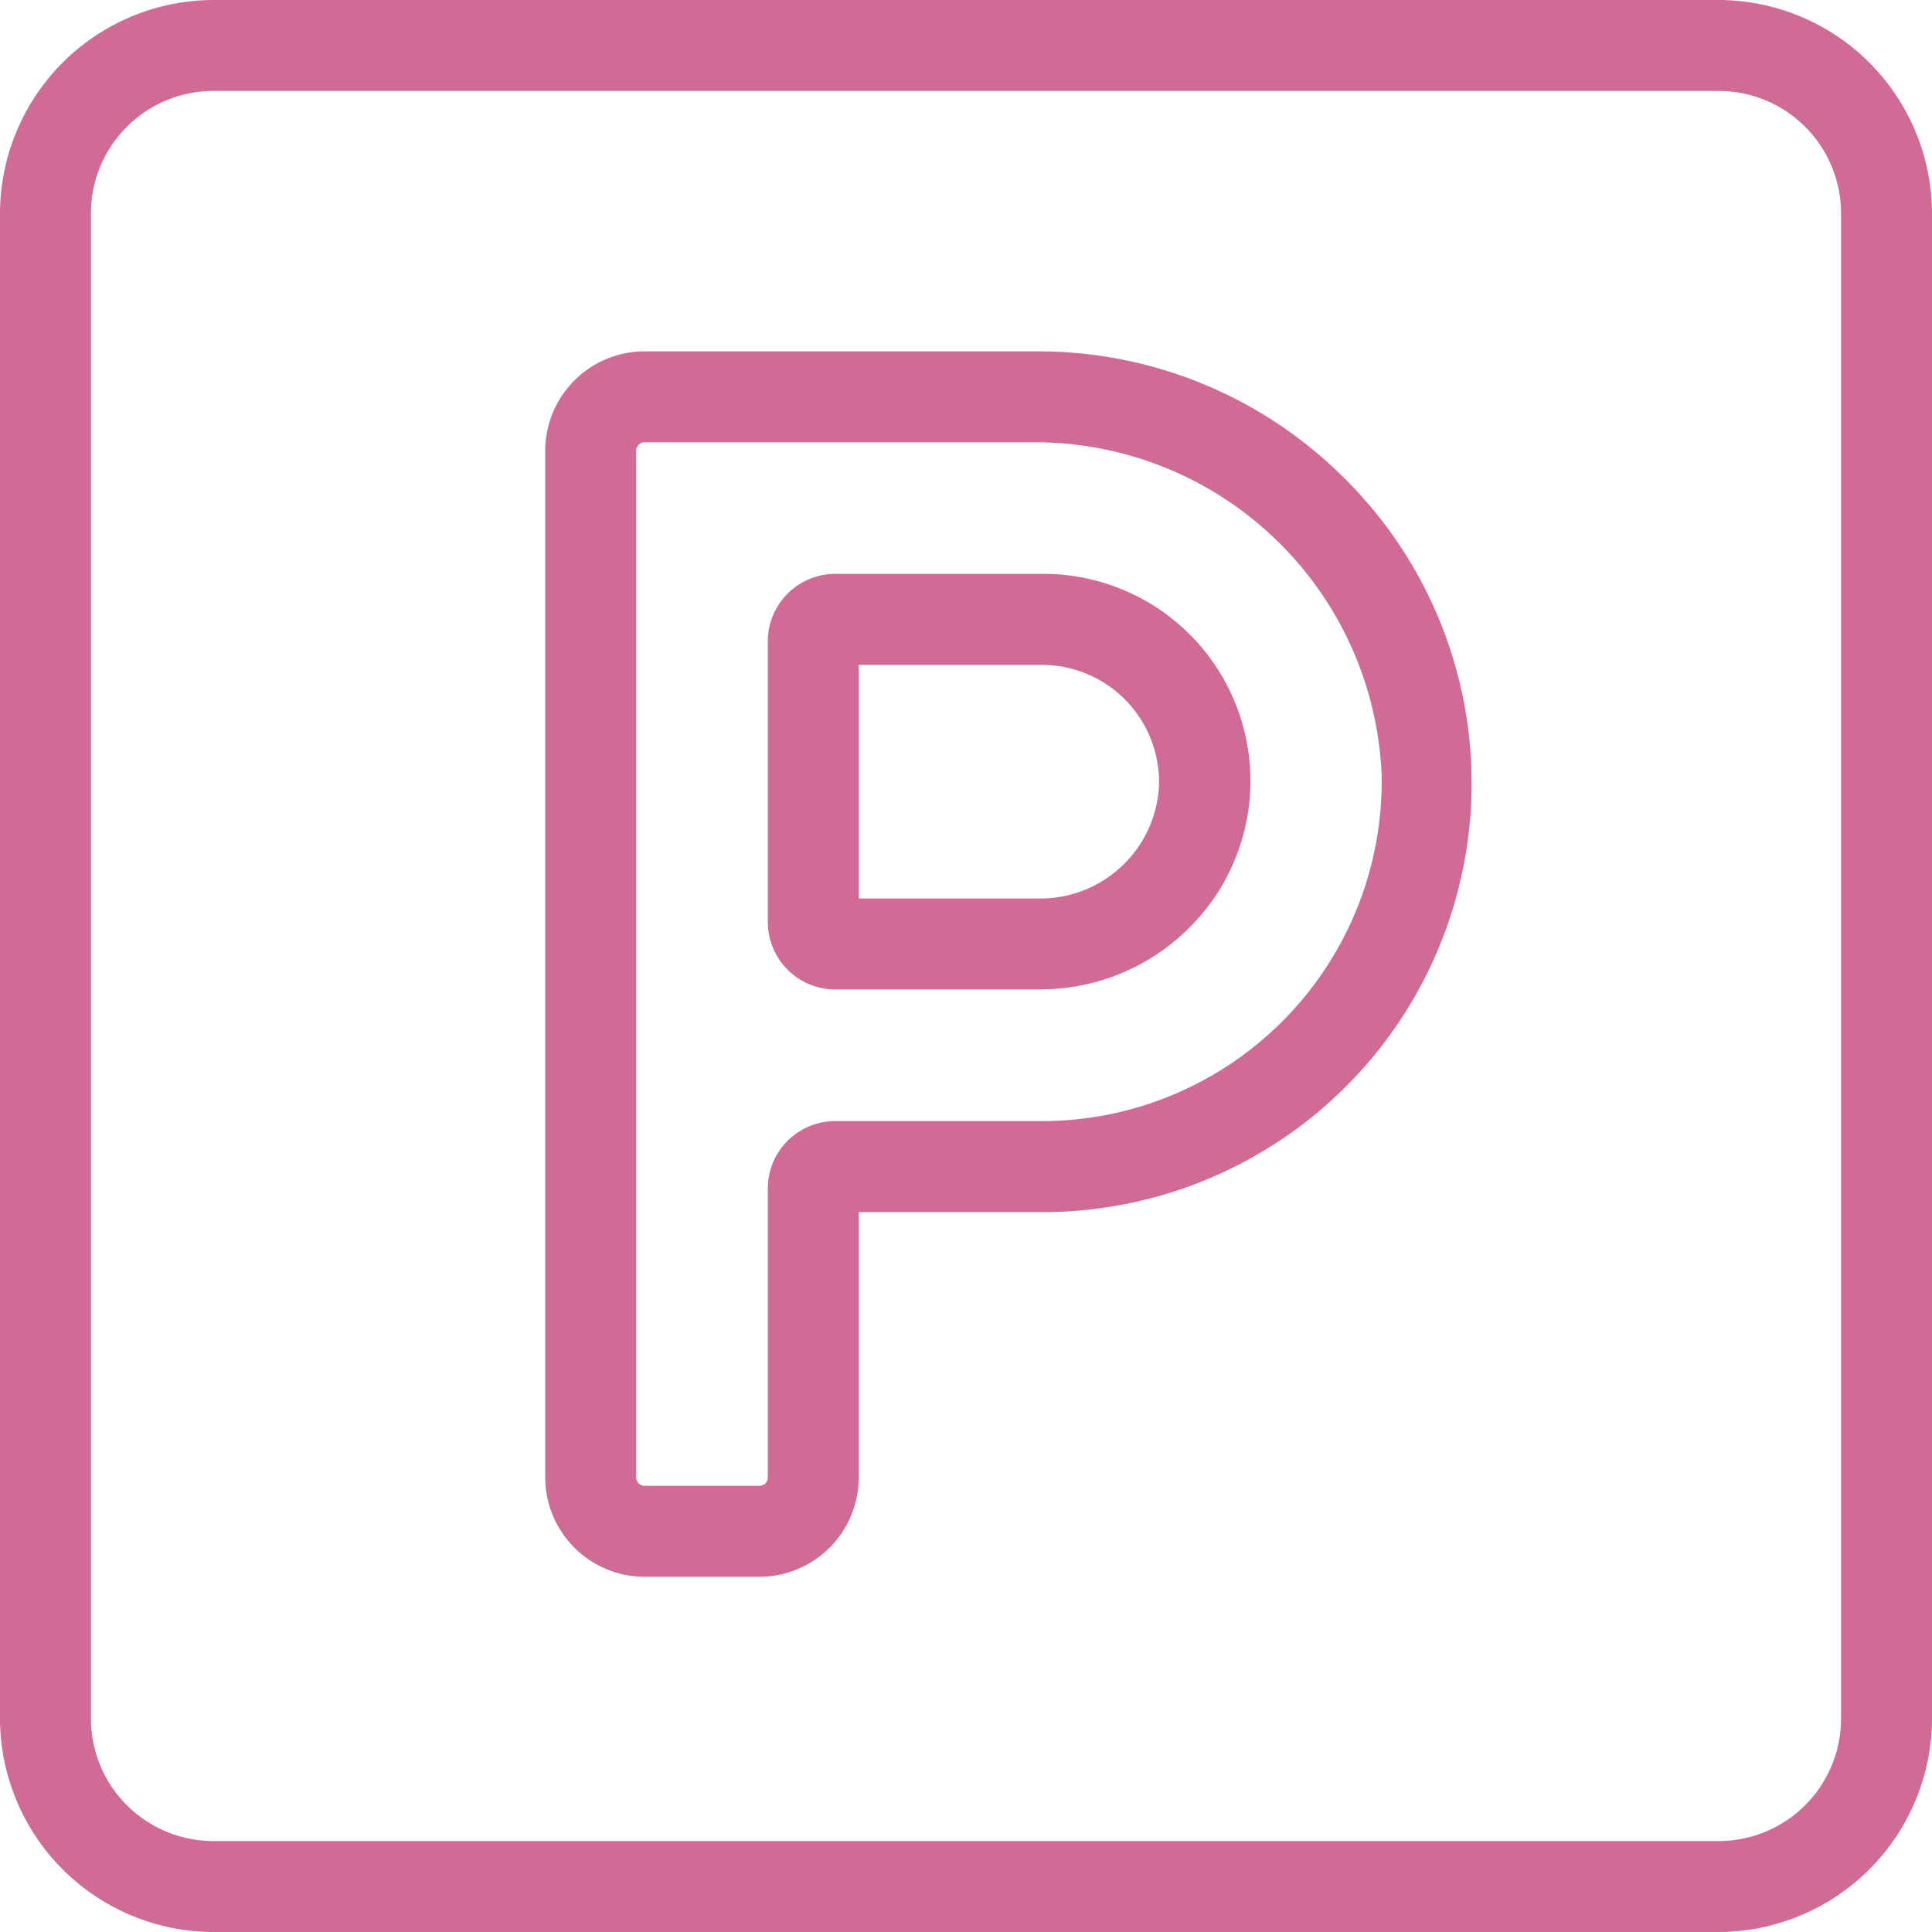
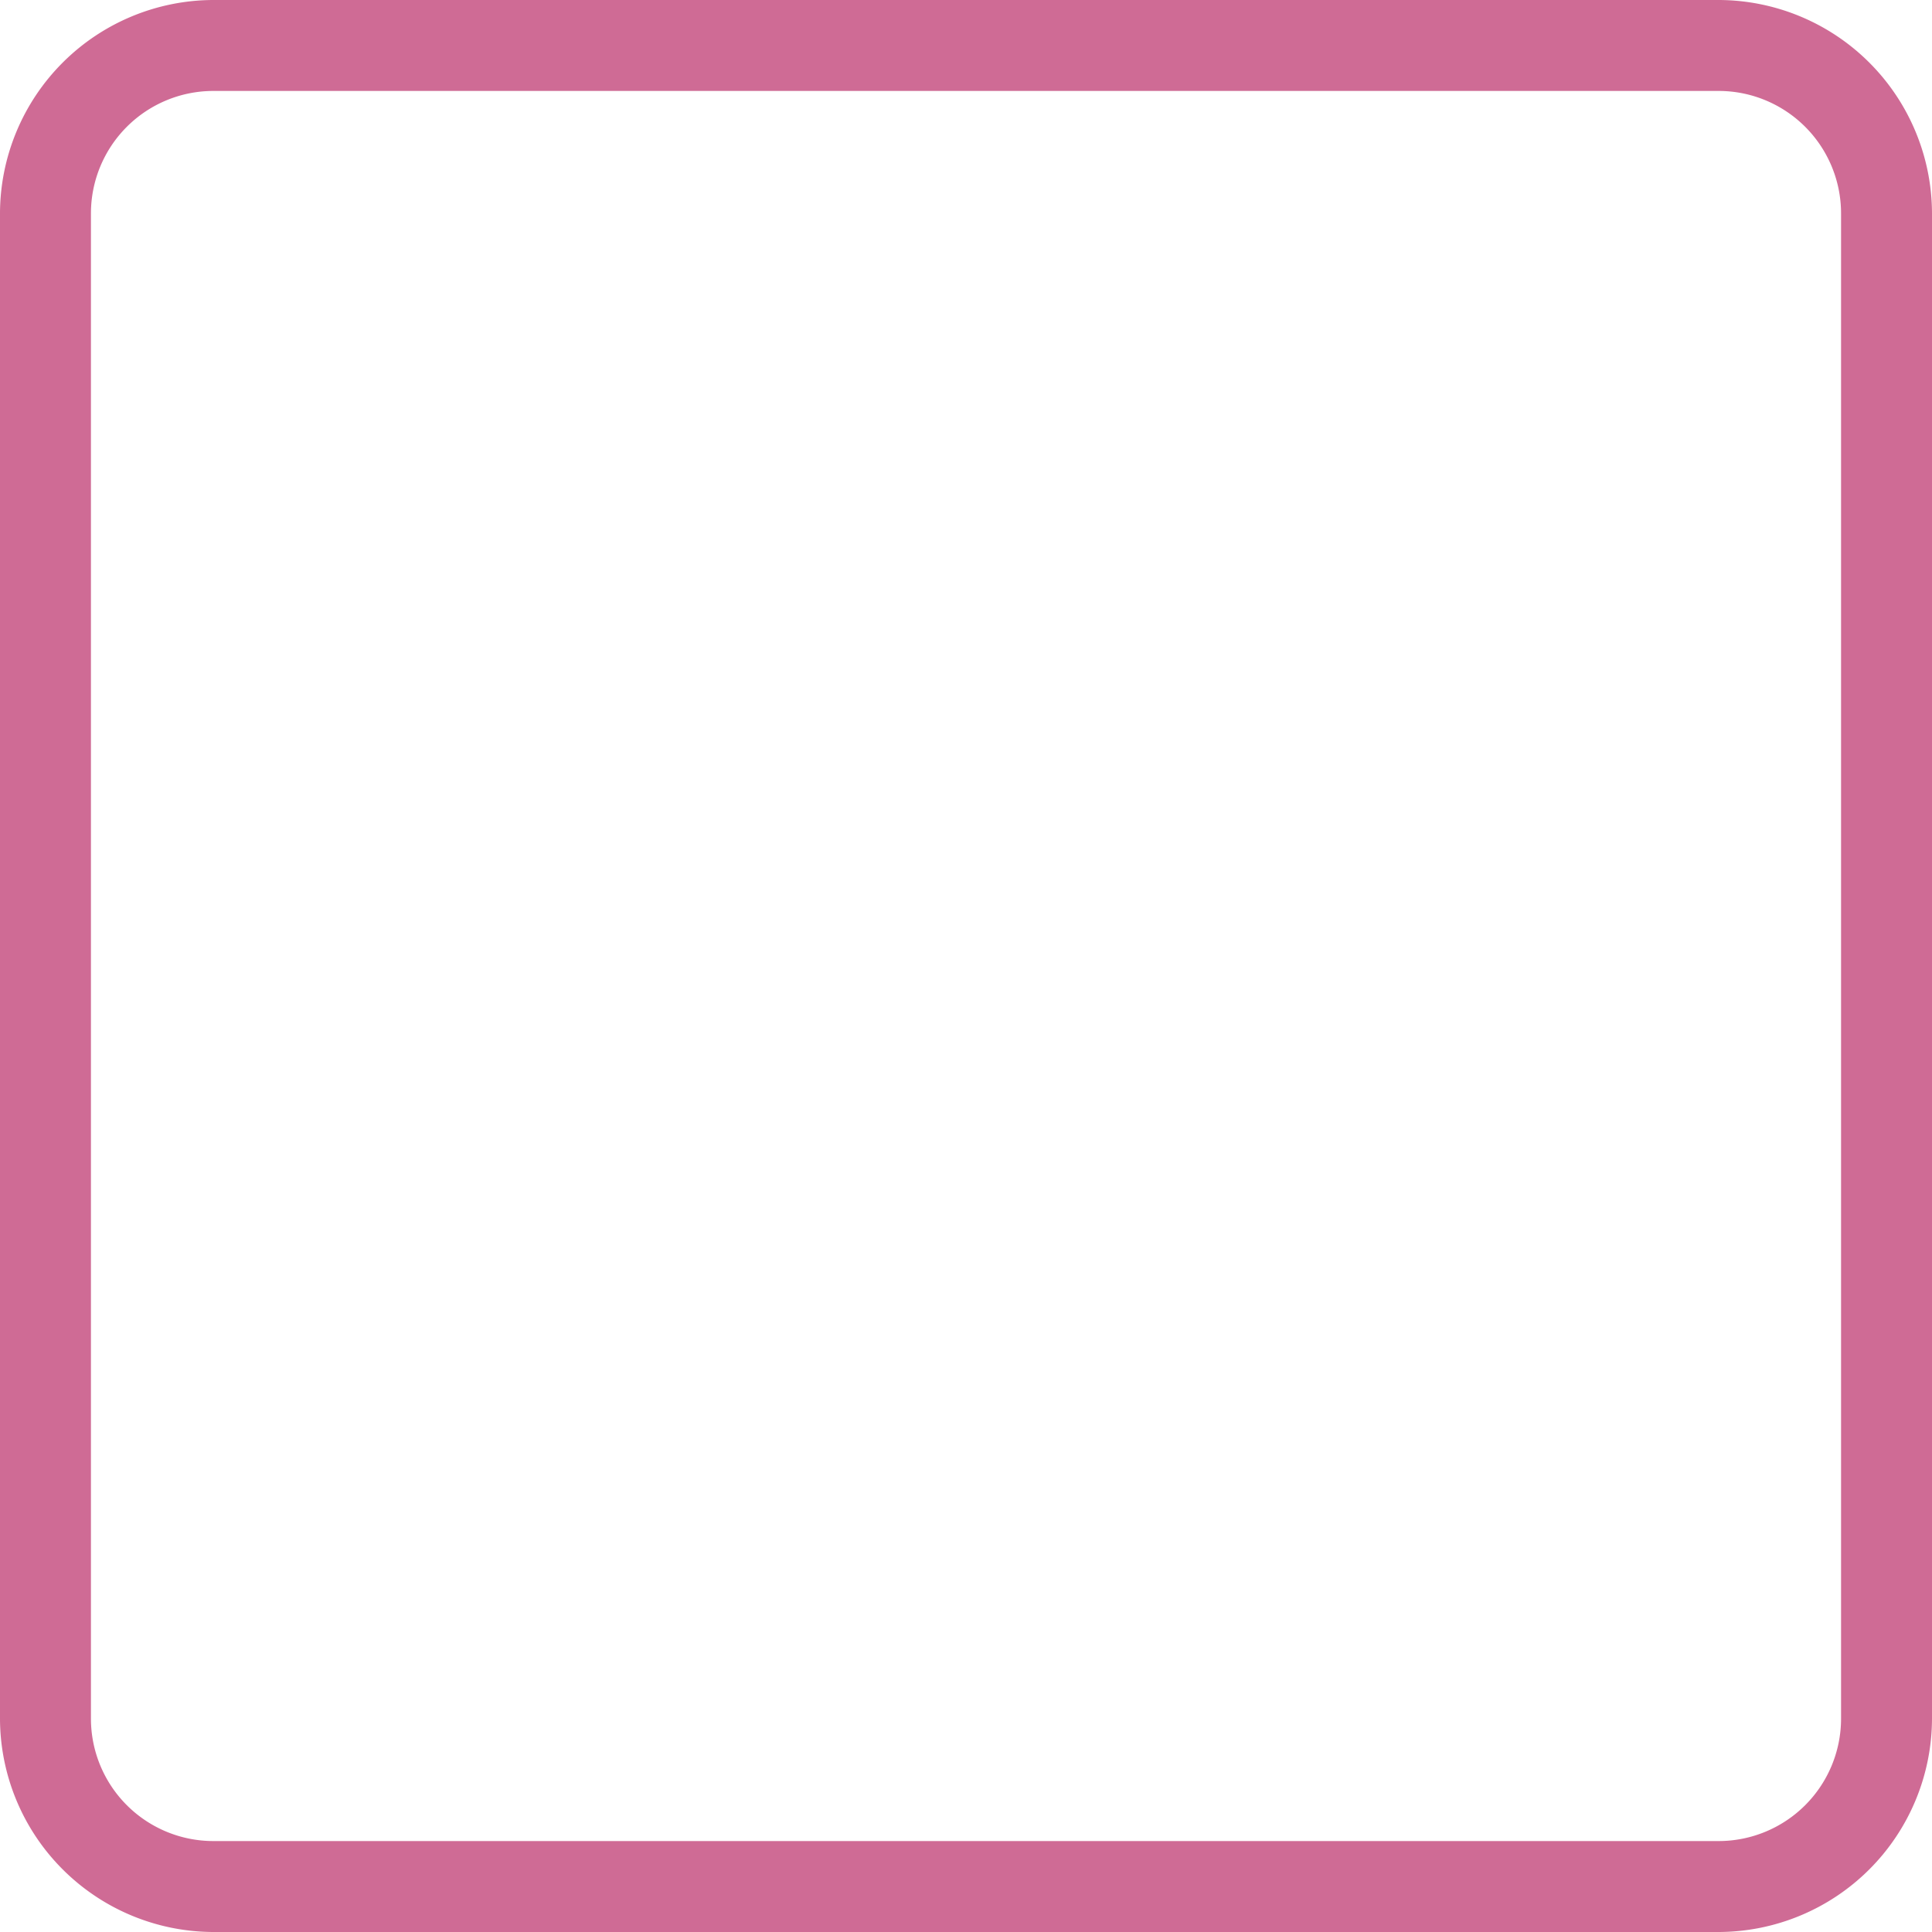
<svg xmlns="http://www.w3.org/2000/svg" width="28" height="28" viewBox="0 0 28 28">
  <g transform="translate(14 14)">
    <g transform="translate(-14 -14)">
      <path d="M24.909,28H3.091A3.1,3.1,0,0,1,0,24.909V3.091A3.1,3.1,0,0,1,3.091,0H24.909A3.1,3.1,0,0,1,28,3.091V24.909A3.1,3.1,0,0,1,24.909,28ZM3.091,1.318A1.775,1.775,0,0,0,1.318,3.091V24.909a1.775,1.775,0,0,0,1.773,1.773H24.909a1.775,1.775,0,0,0,1.773-1.773V3.091a1.775,1.775,0,0,0-1.773-1.773Z" fill="#cf6b95" />
      <g transform="translate(7.902 5.092)">
-         <path d="M272.915,191.614h-1.664a1.442,1.442,0,0,1-1.44-1.44v-14.88a1.442,1.442,0,0,1,1.44-1.44h5.716a6.269,6.269,0,0,1,4.38,1.794,6.217,6.217,0,0,1-4.333,10.681h-2.659v3.845A1.442,1.442,0,0,1,272.915,191.614Zm-1.664-16.442a.122.122,0,0,0-.122.122v14.88a.122.122,0,0,0,.122.122h1.664a.122.122,0,0,0,.122-.122v-4.189a.976.976,0,0,1,.975-.975h3A4.926,4.926,0,0,0,281.933,180a5.029,5.029,0,0,0-4.966-4.828Zm5.734,7.93h-2.971a.978.978,0,0,1-.977-.977v-4.069a.978.978,0,0,1,.977-.977h3a3,3,0,0,1,2.073,5.185A3.045,3.045,0,0,1,276.985,183.1Zm-2.63-1.318h2.63a1.722,1.722,0,0,0,1.721-1.63,1.7,1.7,0,0,0-1.692-1.756h-2.659Z" transform="translate(-269.811 -173.854)" fill="#cf6b95" />
-       </g>
+         </g>
    </g>
  </g>
</svg>